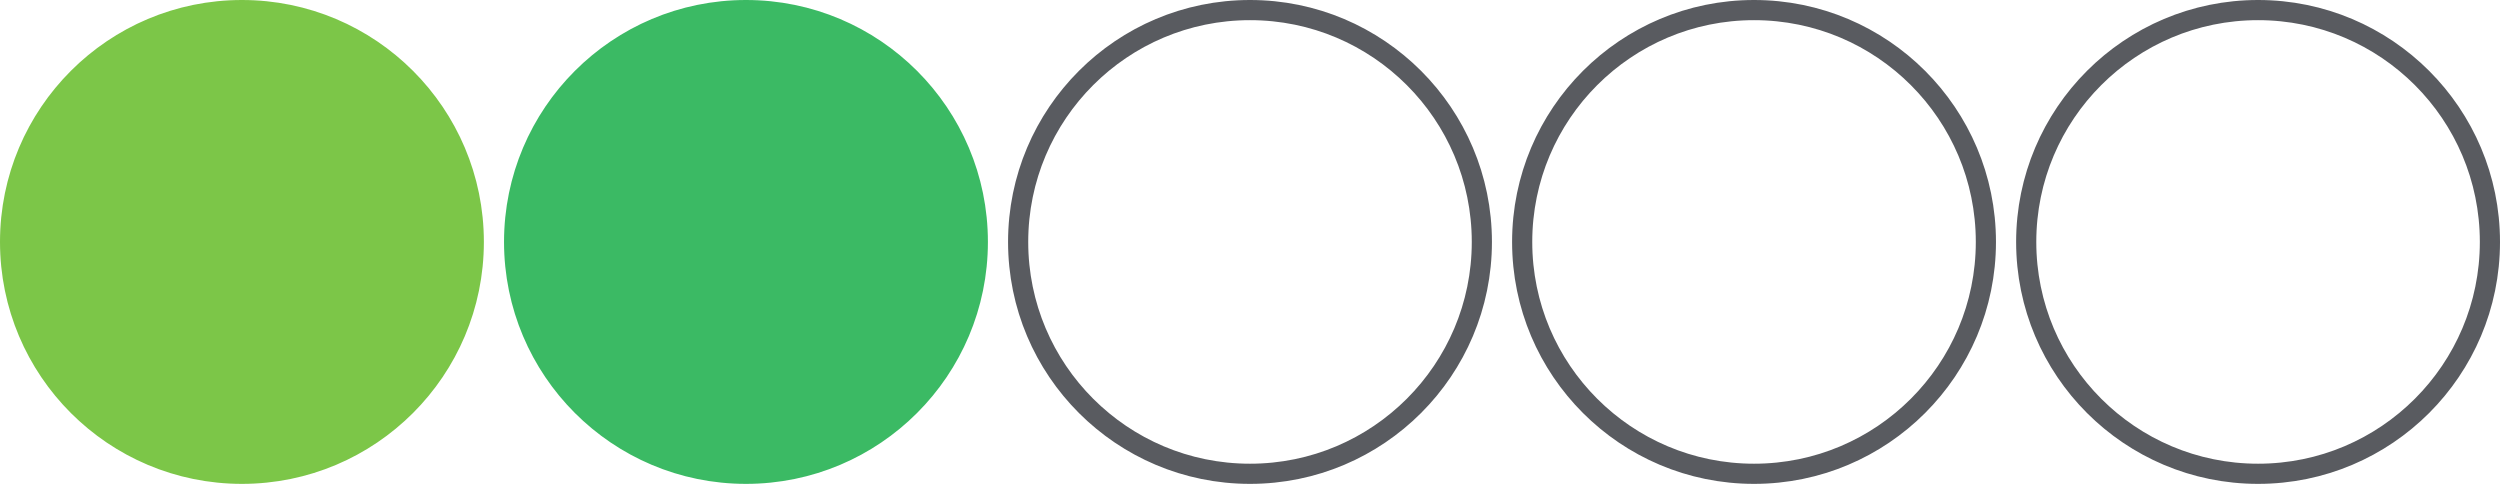
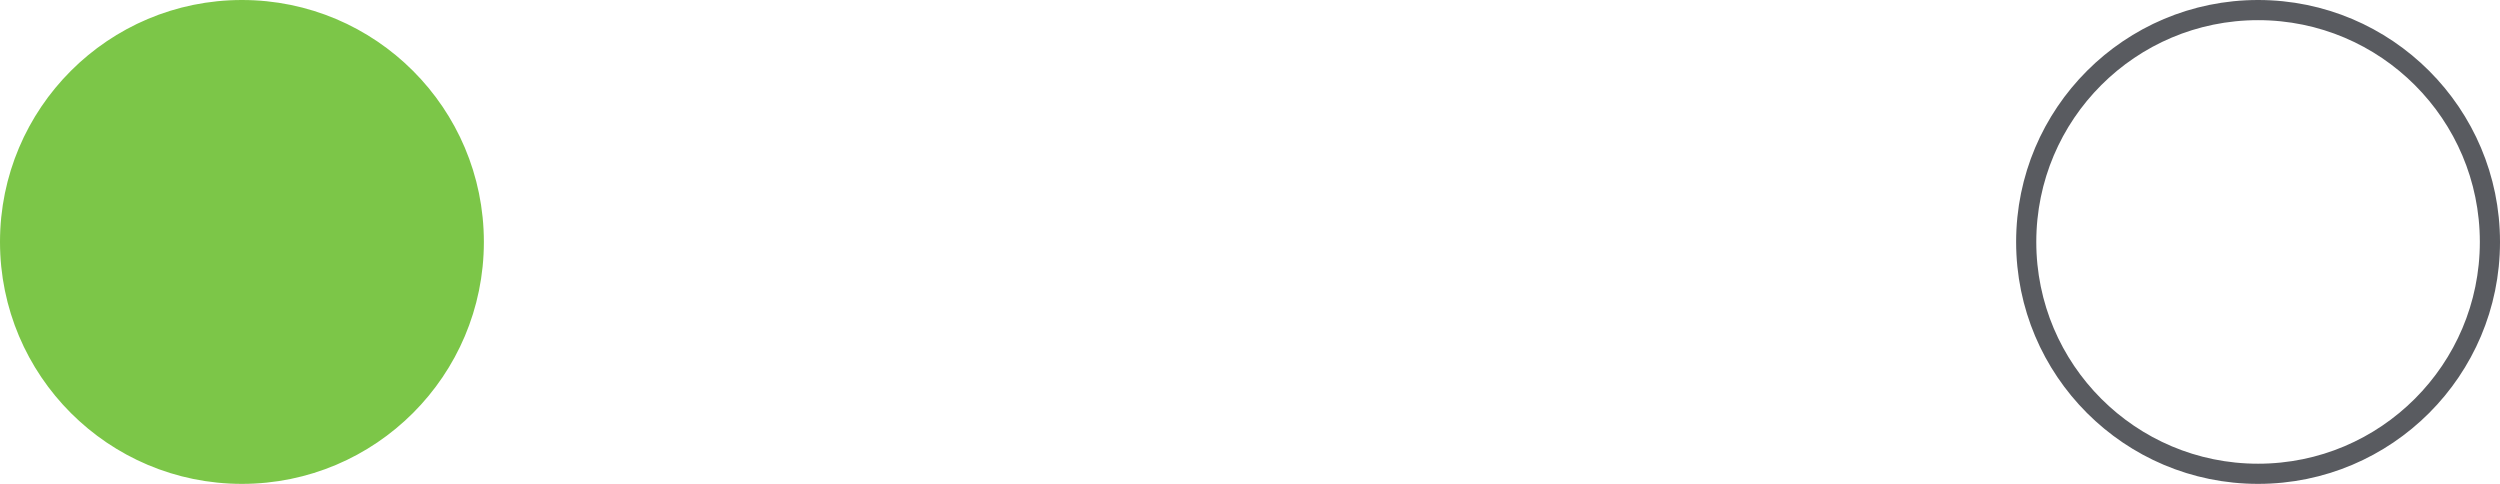
<svg xmlns="http://www.w3.org/2000/svg" width="124" height="24" viewBox="0 0 124 24" fill="none">
-   <circle cx="62" cy="12" r="11.5" stroke="#595B60" />
-   <circle cx="87" cy="12" r="11.5" stroke="#595B60" />
  <circle cx="112" cy="12" r="11.5" stroke="#595B60" />
  <circle cx="12" cy="12" r="11.5" fill="#7CC648" stroke="#7CC648" />
-   <circle cx="37" cy="12" r="11.5" fill="#3BBA64" stroke="#3BBA64" />
</svg>